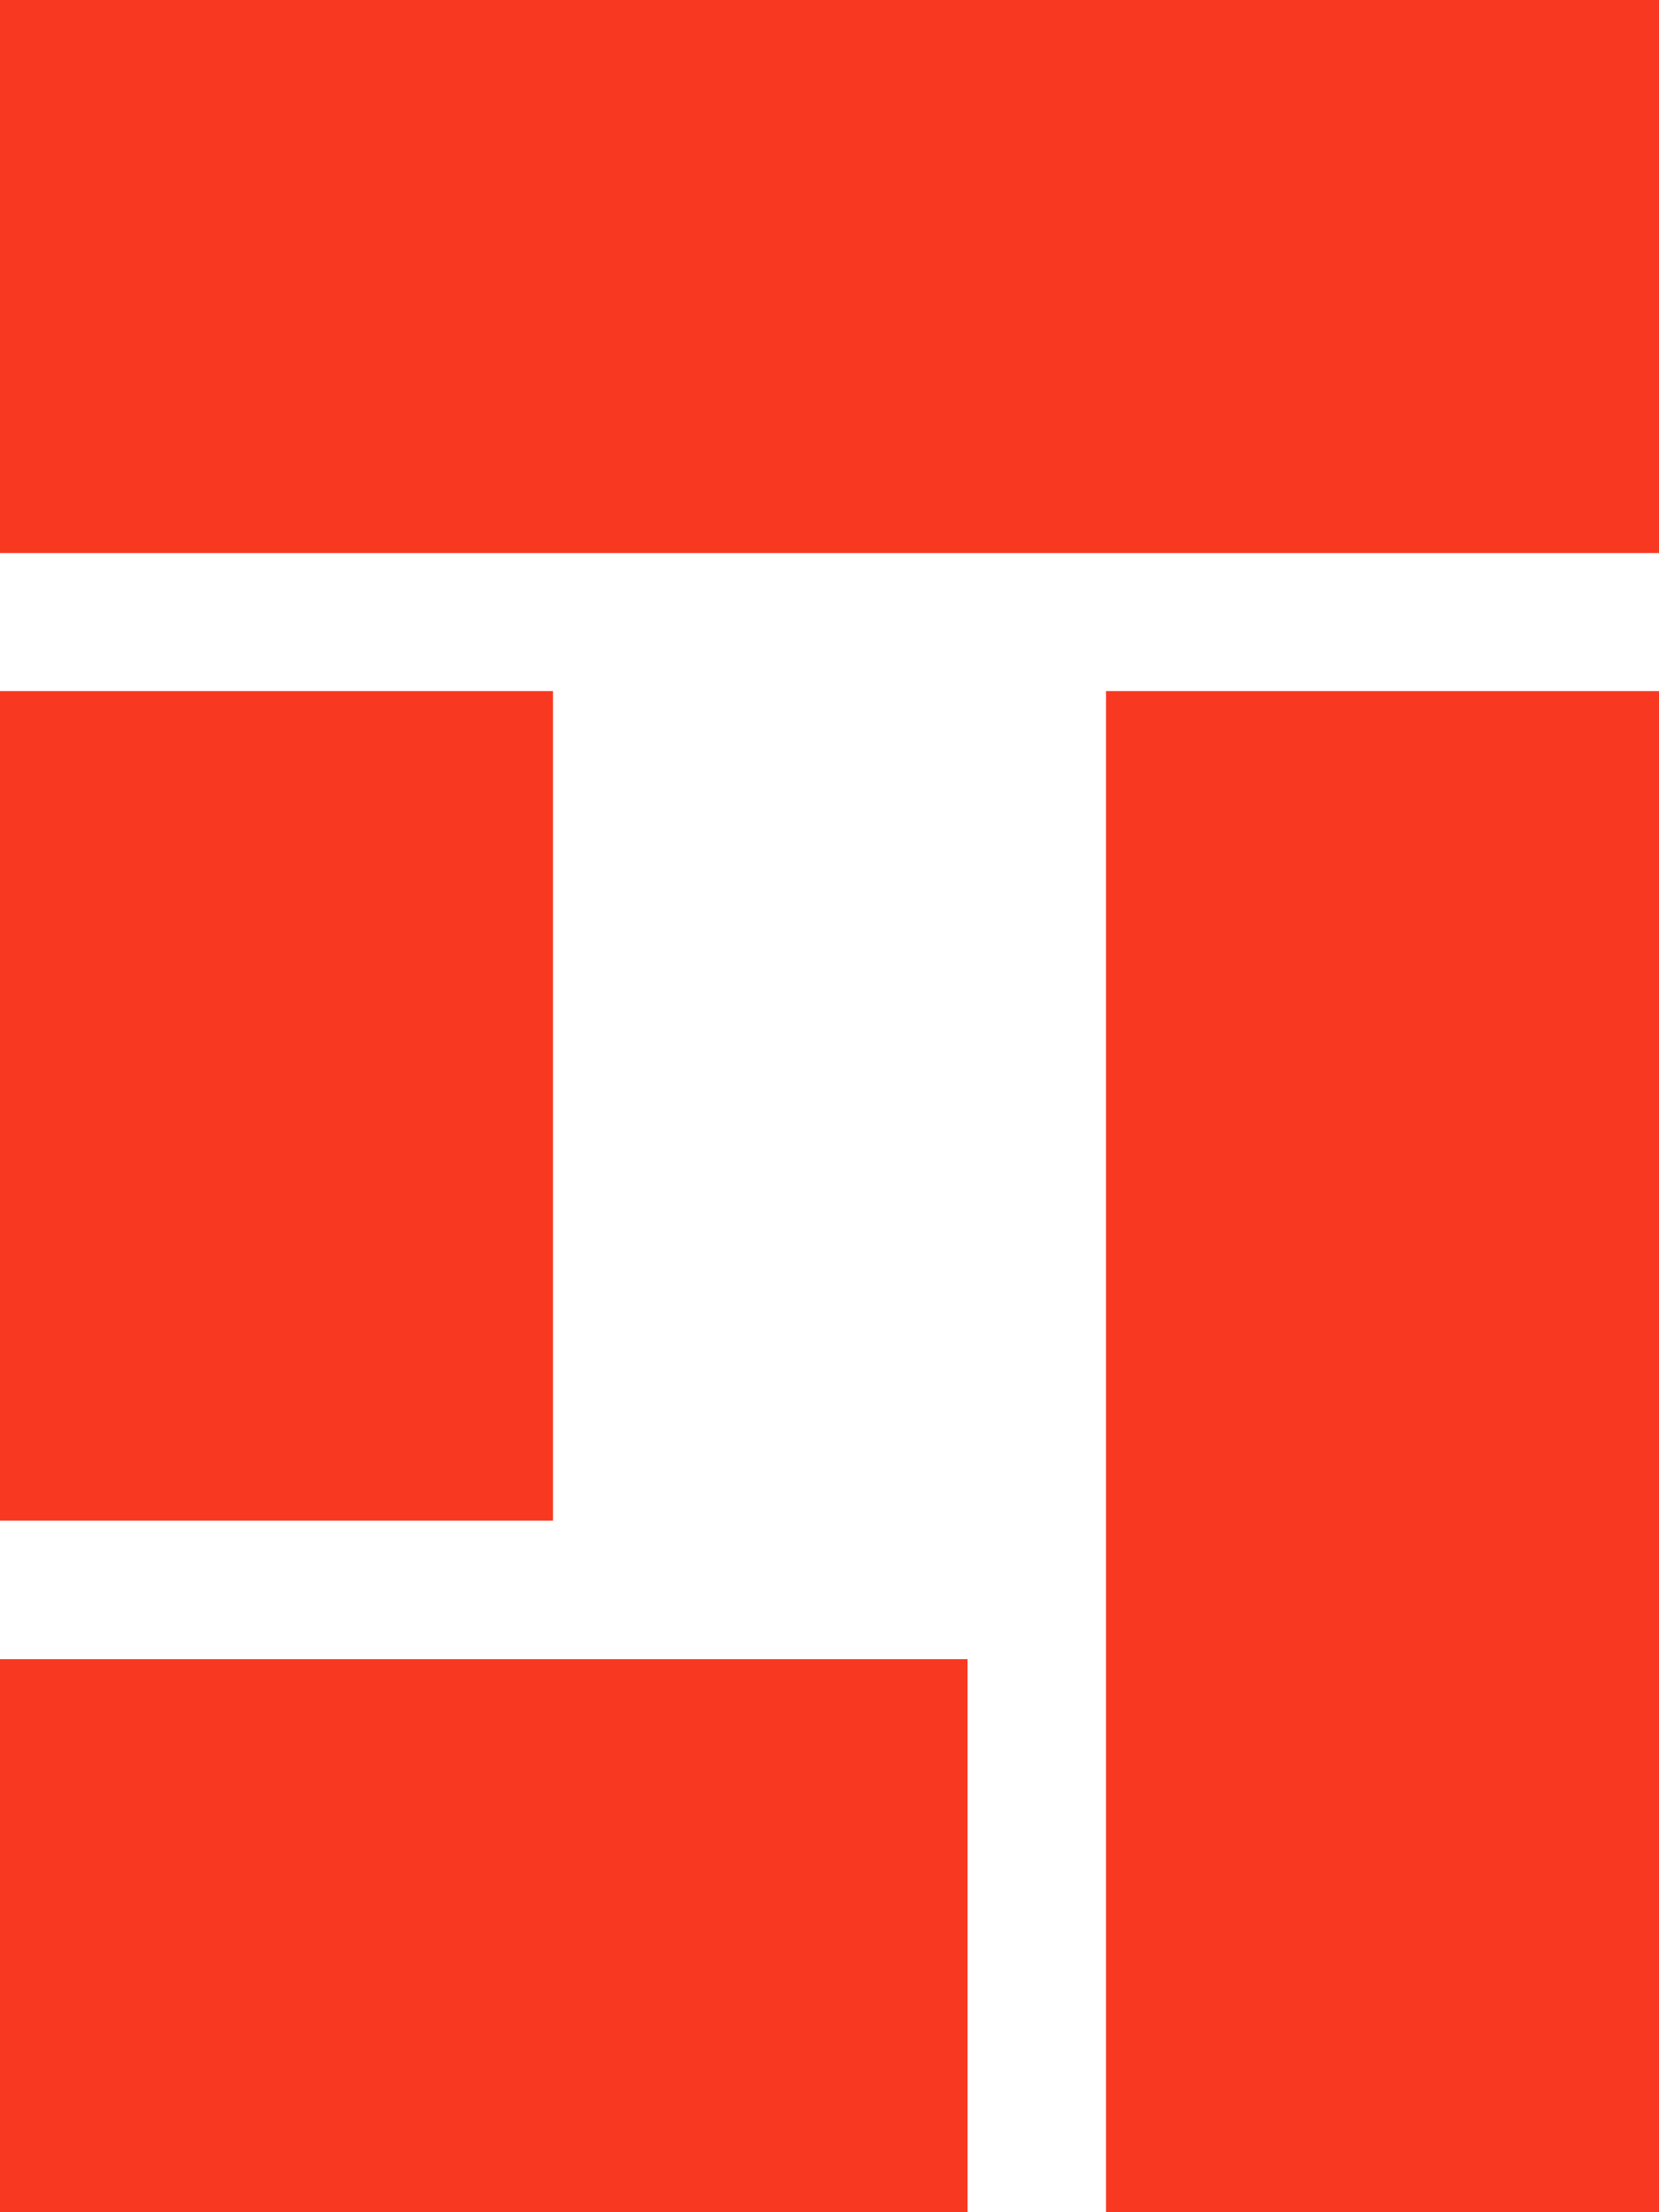
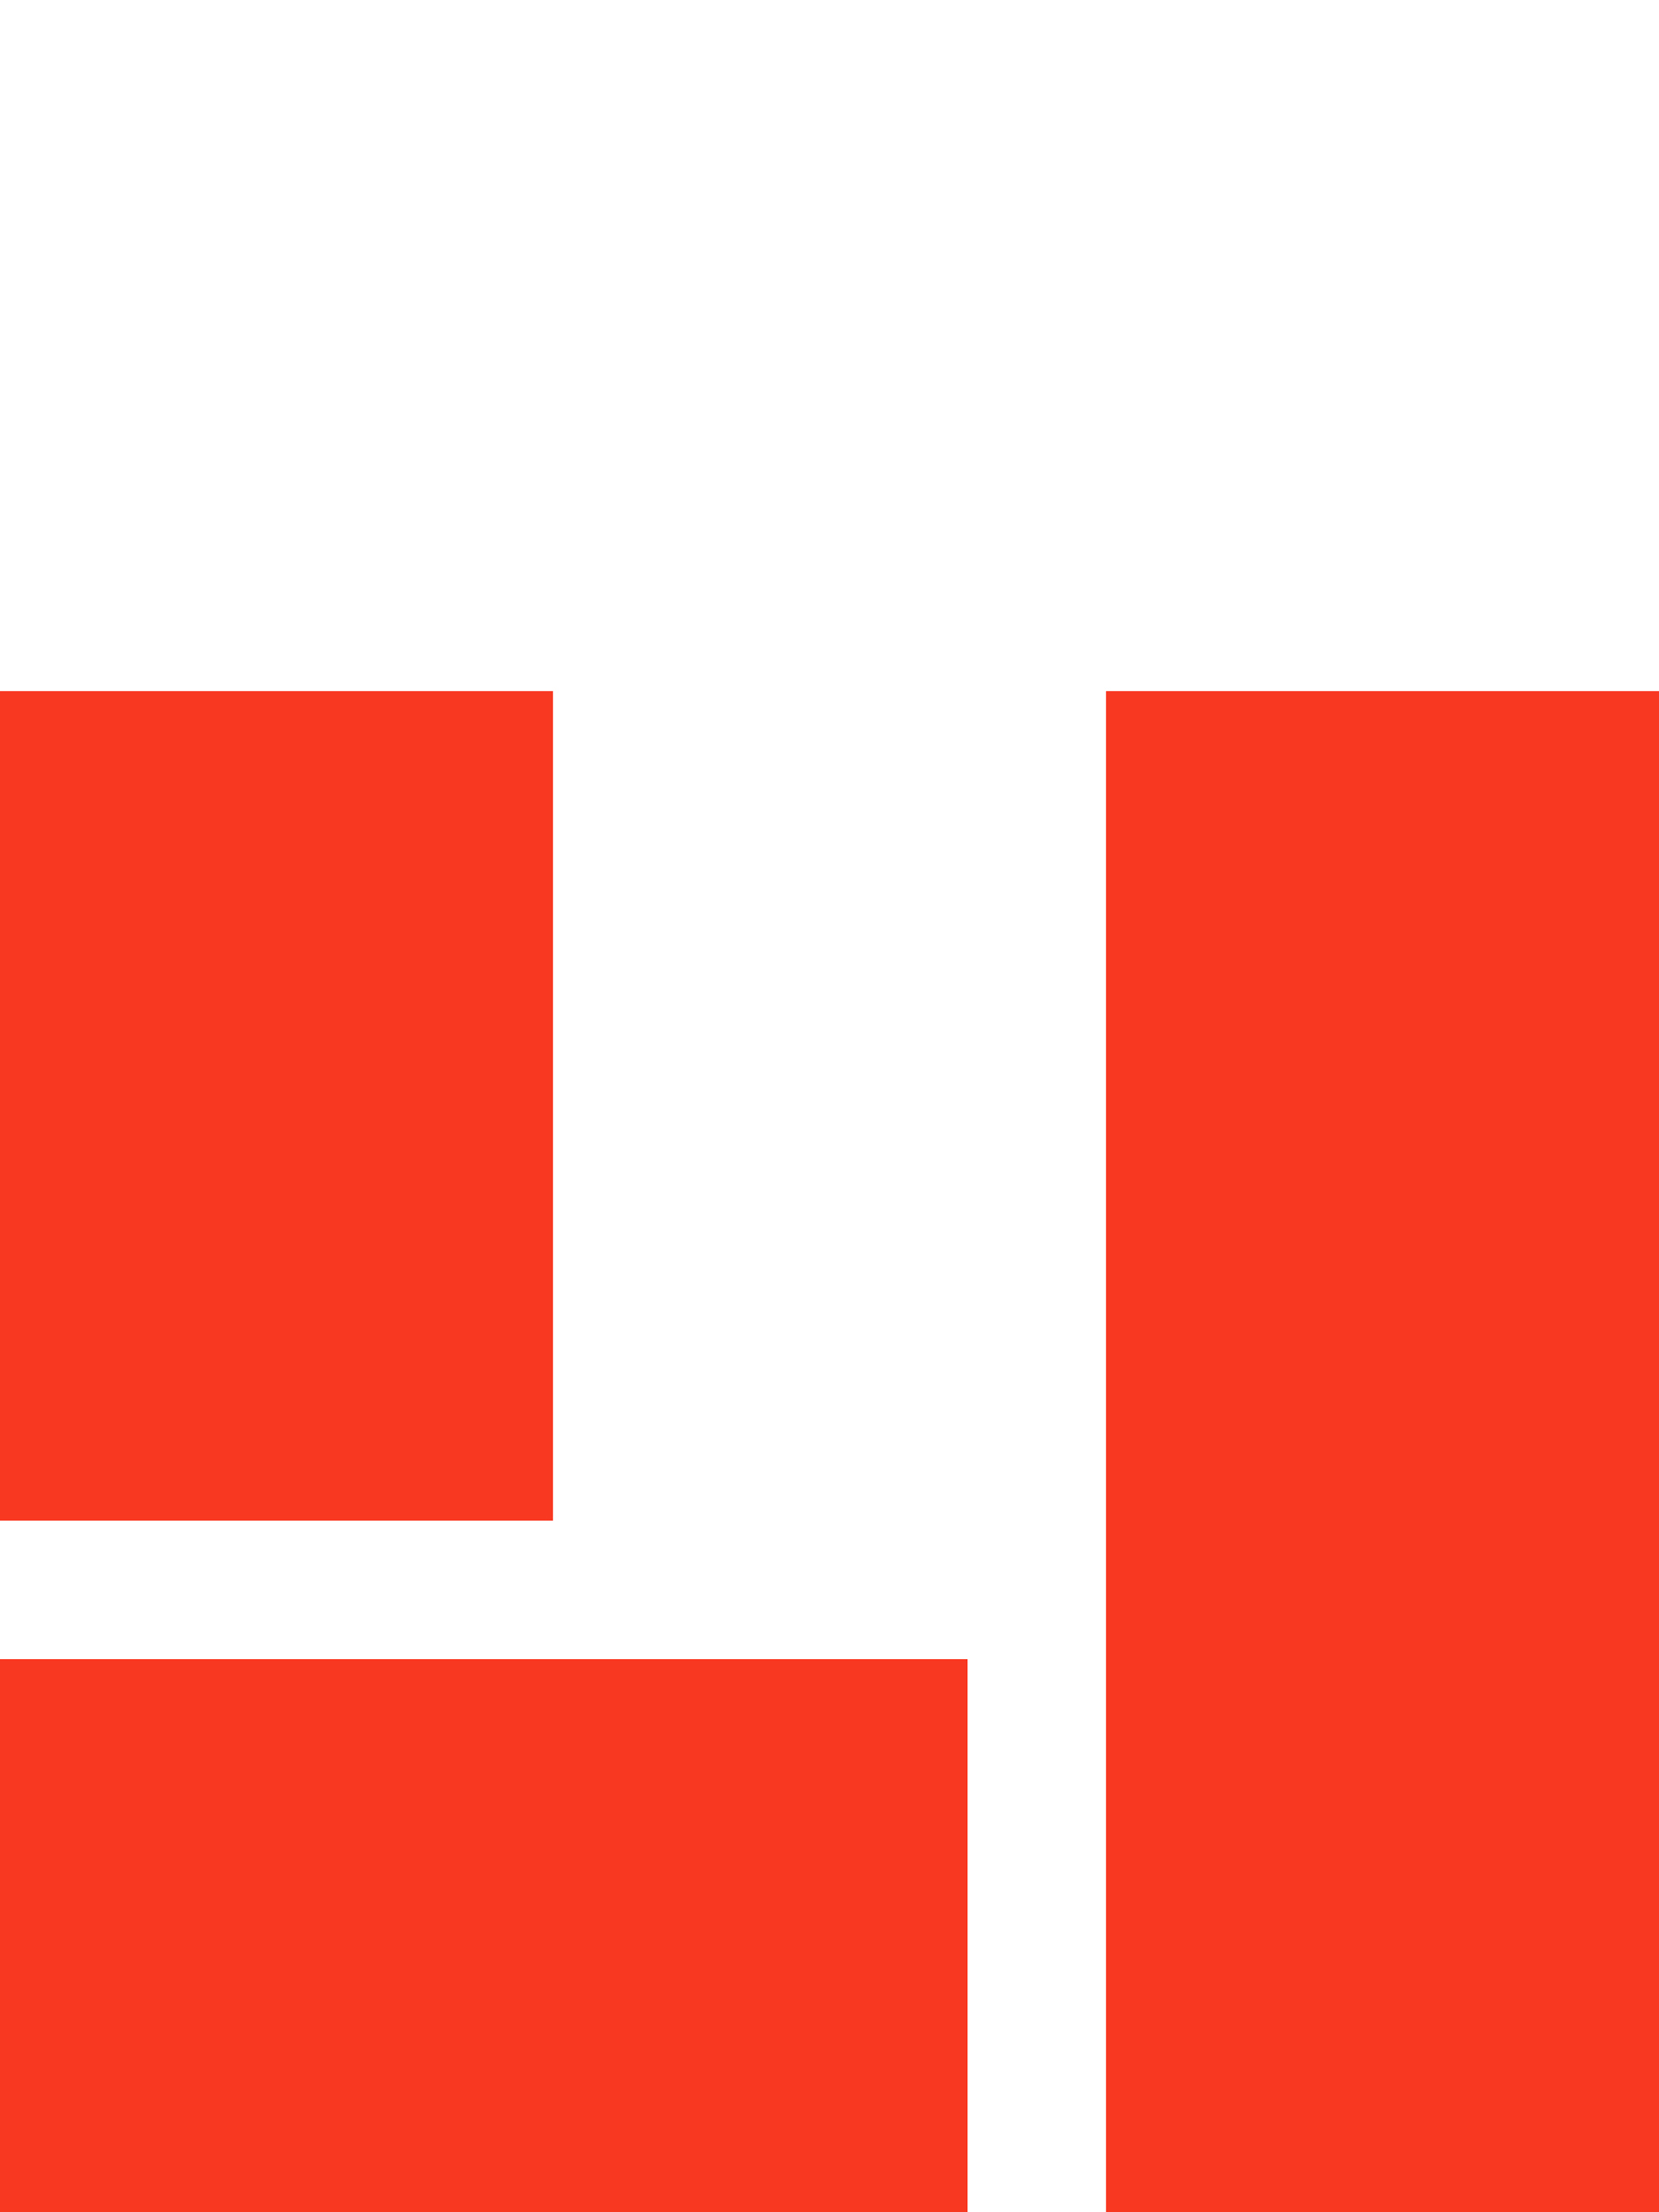
<svg xmlns="http://www.w3.org/2000/svg" id="Capa_2" viewBox="0 0 37.5 50">
  <defs>
    <style>.cls-1{fill:#f93822;}</style>
  </defs>
  <g id="Capa_18">
    <rect class="cls-1" x="25" y="15.62" width="12.5" height="34.38" />
    <rect class="cls-1" x="0" y="15.62" width="12.5" height="18.75" />
-     <rect class="cls-1" width="37.5" height="12.5" />
    <rect class="cls-1" x="0" y="37.5" width="21.87" height="12.5" />
  </g>
</svg>